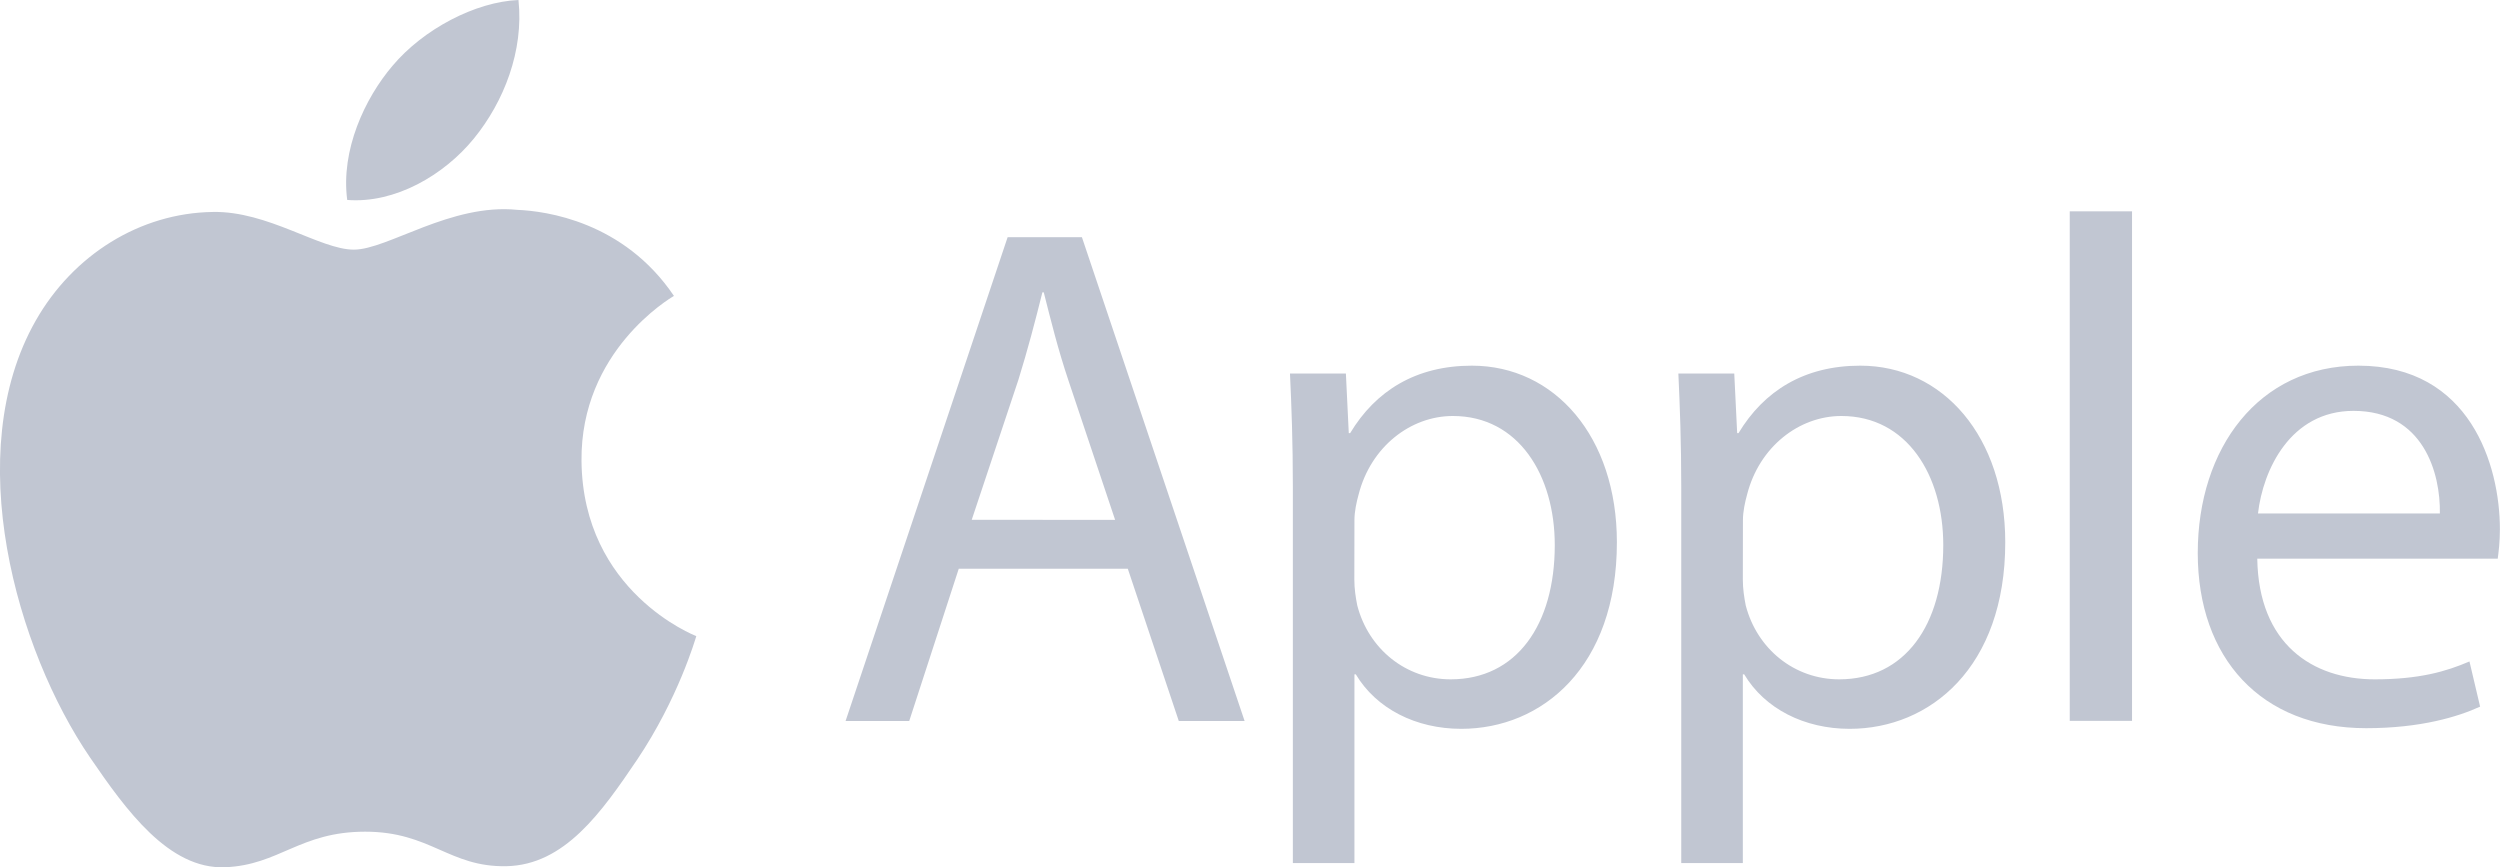
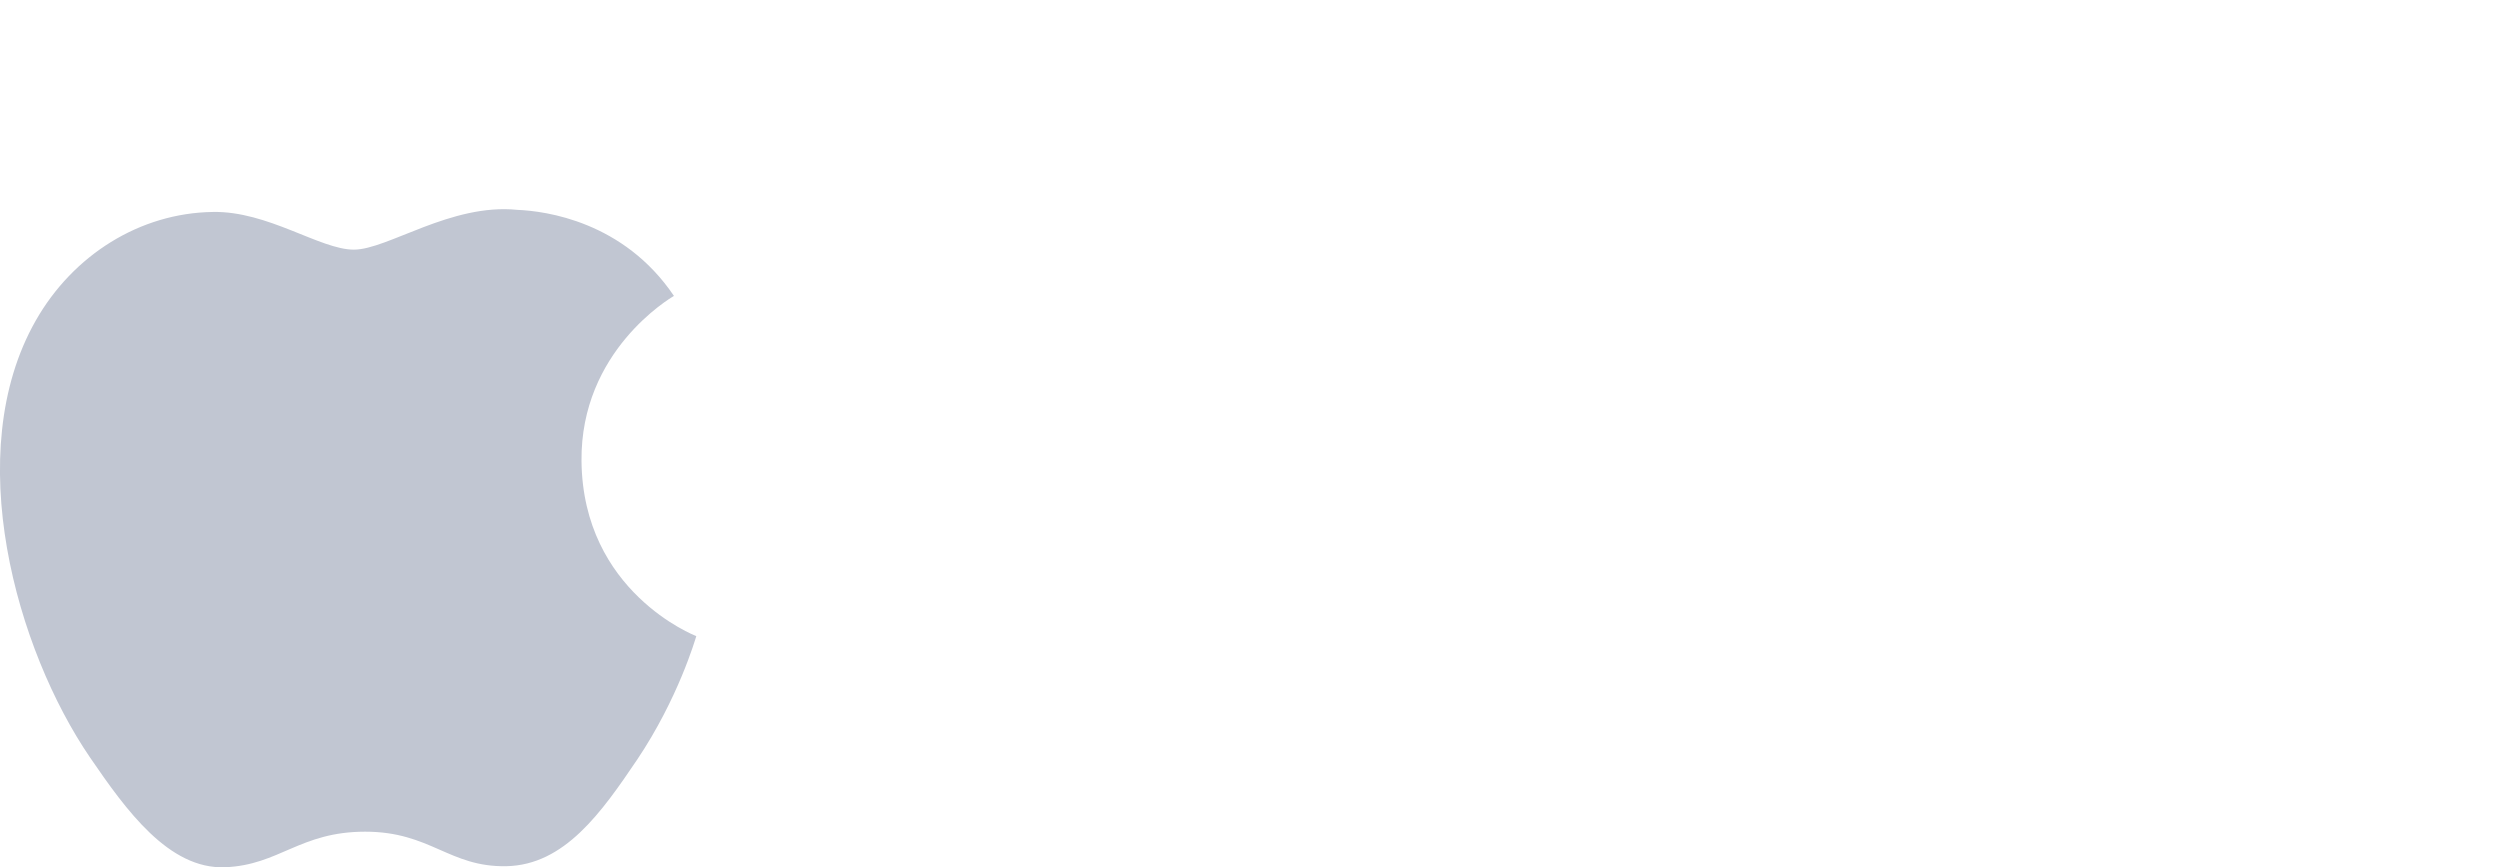
<svg xmlns="http://www.w3.org/2000/svg" width="98" height="34" viewBox="0 0 98 34" fill="none">
  <path d="M22.795 18.066C22.754 13.764 26.26 11.697 26.418 11.599C24.445 8.674 21.379 8.272 20.288 8.227C17.679 7.957 15.197 9.786 13.87 9.786C12.544 9.786 10.502 8.264 8.338 8.309C5.492 8.35 2.867 9.987 1.399 12.571C-1.553 17.763 0.647 25.473 3.53 29.694C4.942 31.757 6.616 34.082 8.824 33.996C10.951 33.91 11.751 32.602 14.315 32.602C16.879 32.602 17.602 33.996 19.847 33.955C22.131 33.91 23.579 31.847 24.978 29.776C26.588 27.376 27.255 25.059 27.295 24.936C27.243 24.916 22.843 23.205 22.795 18.066Z" fill="#C1C6D2" />
-   <path d="M18.577 5.43C19.75 3.991 20.538 1.993 20.324 0C18.638 0.07 16.596 1.14 15.386 2.58C14.303 3.851 13.352 5.885 13.611 7.838C15.484 7.985 17.408 6.866 18.577 5.43ZM37.583 22.295L35.642 28.262H33.147L39.499 9.298H42.411L48.788 28.262H46.208L44.21 22.295H37.583ZM43.713 20.38L41.885 14.921C41.469 13.682 41.194 12.558 40.915 11.459H40.862C40.583 12.583 40.28 13.735 39.92 14.892L38.092 20.375L43.713 20.38ZM50.68 19.088C50.68 17.345 50.628 15.934 50.567 14.642H52.759L52.872 16.98H52.925C53.923 15.319 55.505 14.334 57.696 14.334C60.943 14.334 63.382 17.119 63.382 21.257C63.382 26.154 60.442 28.57 57.28 28.57C55.505 28.57 53.952 27.782 53.147 26.433H53.094V33.832H50.68V19.088ZM53.09 22.717C53.09 23.086 53.143 23.419 53.204 23.73C53.648 25.445 55.116 26.63 56.867 26.63C59.447 26.63 60.947 24.493 60.947 21.368C60.947 18.636 59.532 16.307 56.952 16.307C55.29 16.307 53.737 17.517 53.26 19.375C53.175 19.682 53.094 20.051 53.094 20.388L53.09 22.717ZM65.905 19.088C65.905 17.345 65.852 15.934 65.792 14.642H67.983L68.097 16.98H68.149C69.148 15.319 70.729 14.334 72.921 14.334C76.168 14.334 78.606 17.119 78.606 21.257C78.606 26.154 75.666 28.57 72.504 28.57C70.729 28.57 69.176 27.782 68.372 26.433H68.319V33.832H65.905V19.088ZM68.319 22.717C68.319 23.086 68.372 23.419 68.432 23.73C68.877 25.445 70.345 26.63 72.096 26.63C74.676 26.63 76.176 24.493 76.176 21.368C76.176 18.636 74.761 16.307 72.181 16.307C70.519 16.307 68.966 17.517 68.489 19.375C68.404 19.682 68.323 20.051 68.323 20.388L68.319 22.717ZM81.134 8.285H83.576V28.258H81.134V8.285ZM88.485 21.901C88.538 25.248 90.649 26.63 93.087 26.63C94.834 26.63 95.889 26.322 96.803 25.929L97.22 27.7C96.362 28.094 94.891 28.545 92.755 28.545C88.623 28.545 86.152 25.789 86.152 21.68C86.152 17.57 88.538 14.334 92.448 14.334C96.832 14.334 97.996 18.243 97.996 20.749C97.996 21.257 97.944 21.647 97.911 21.901H88.485ZM95.643 20.129C95.671 18.554 95.004 16.106 92.258 16.106C89.787 16.106 88.708 18.415 88.513 20.129H95.643Z" fill="#C1C6D2" />
</svg>